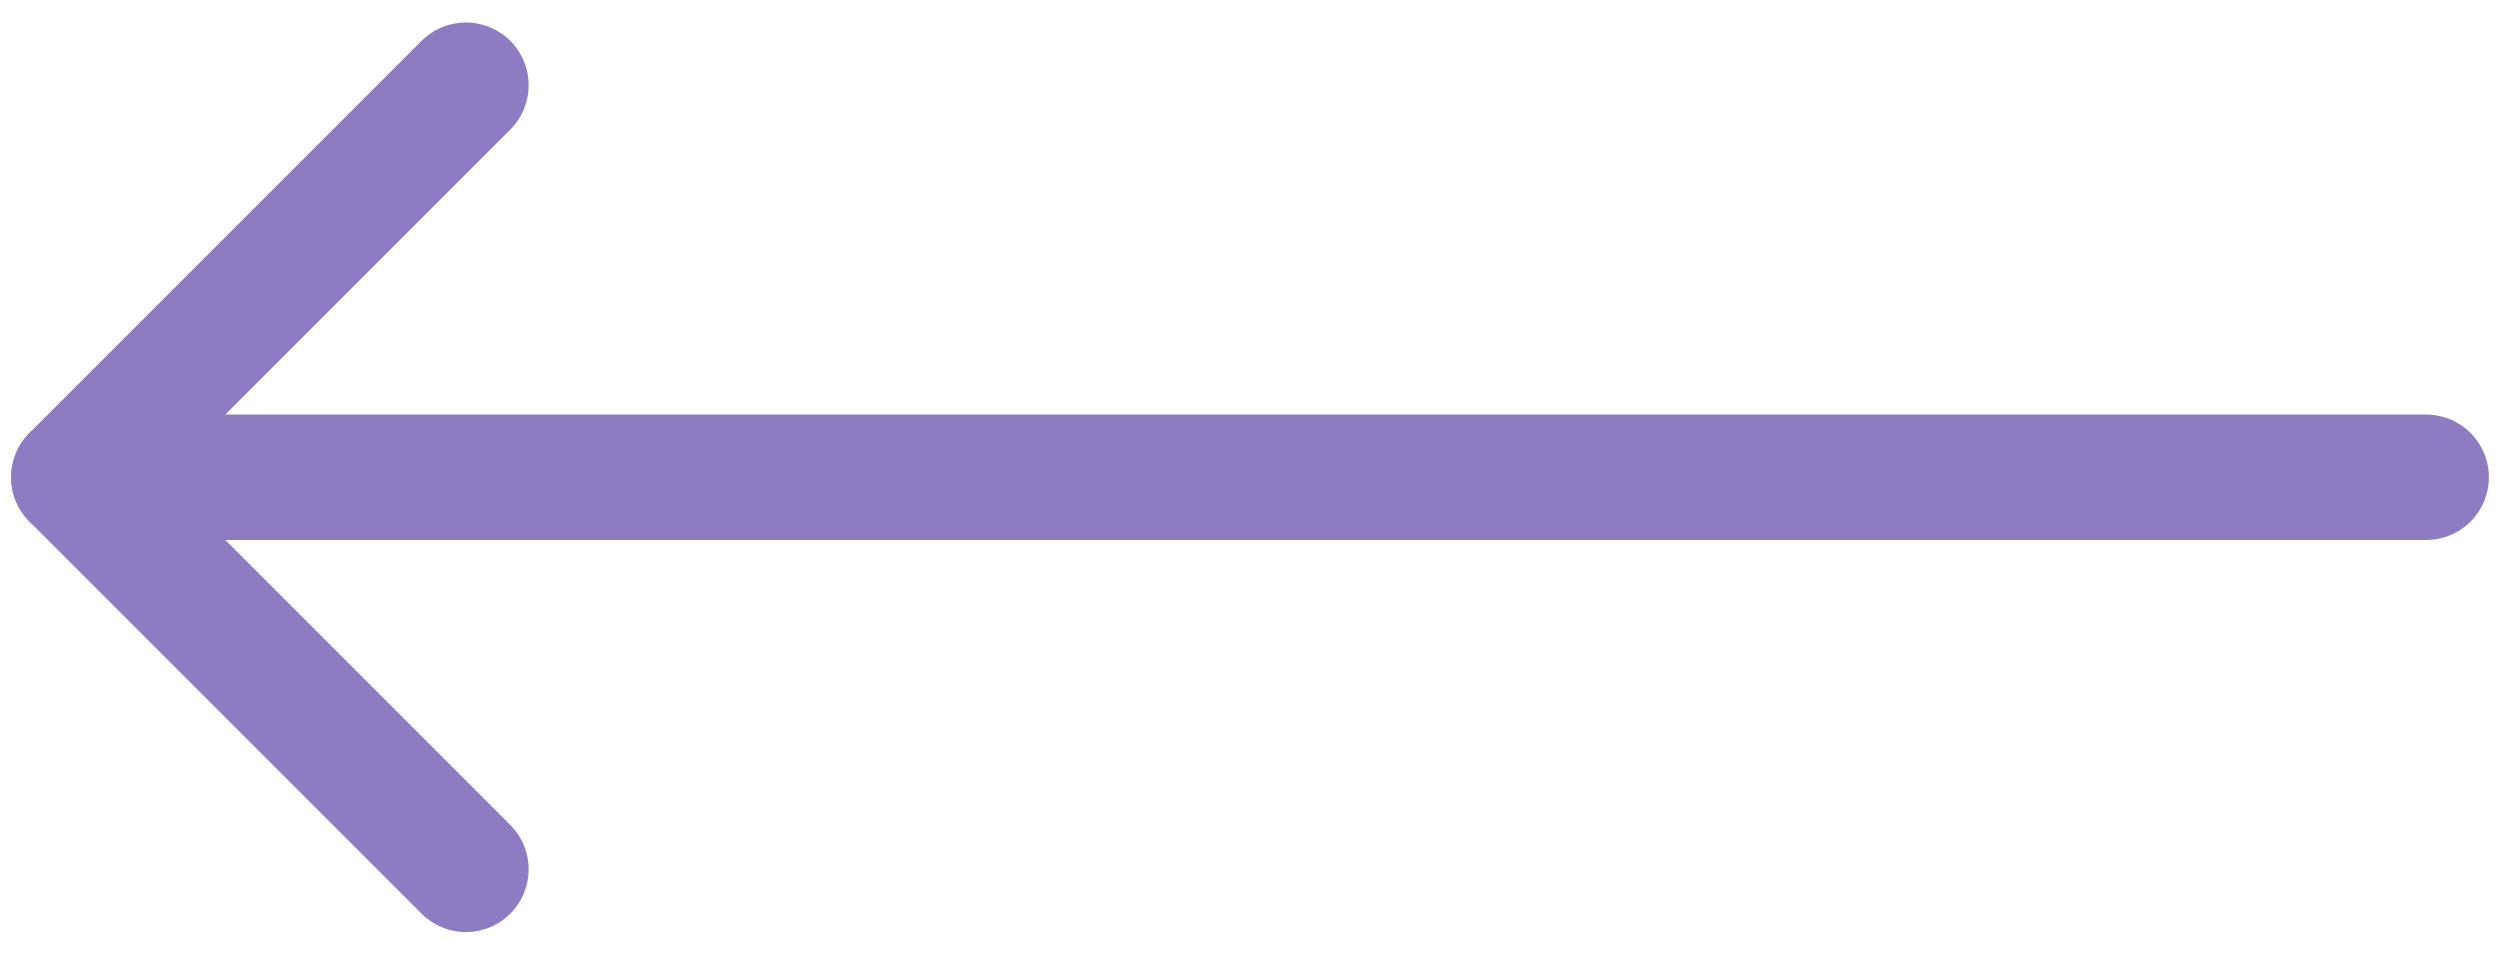
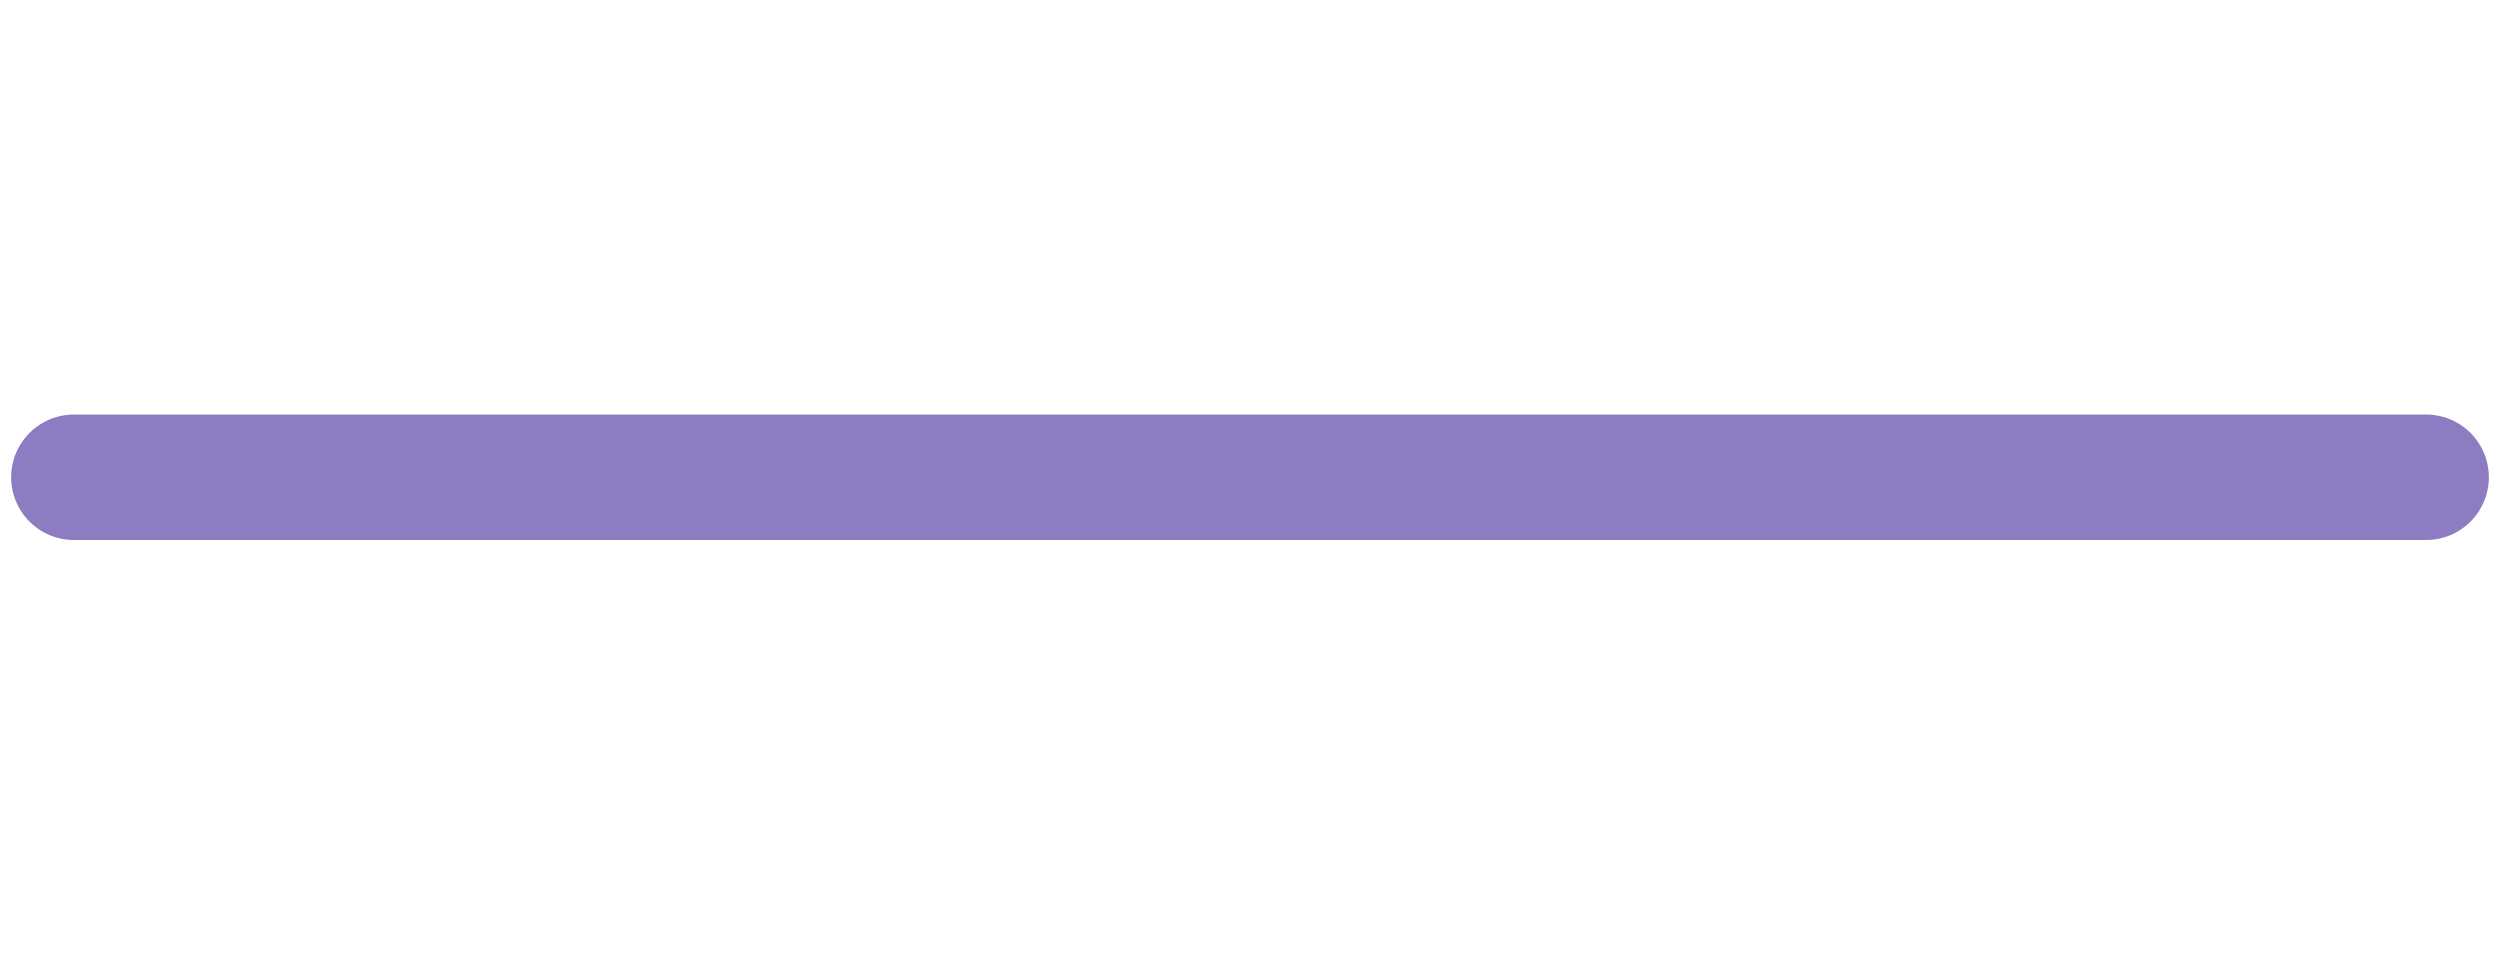
<svg xmlns="http://www.w3.org/2000/svg" width="55" height="21" viewBox="0 0 55 21" fill="none">
  <path d="M53.375 10.5L1.625 10.5" stroke="#8E7CC3" stroke-width="2.76" stroke-linecap="round" stroke-linejoin="round" />
-   <path d="M10.25 1.875L1.625 10.5L10.25 19.125" stroke="#8E7CC3" stroke-width="2.76" stroke-linecap="round" stroke-linejoin="round" />
</svg>